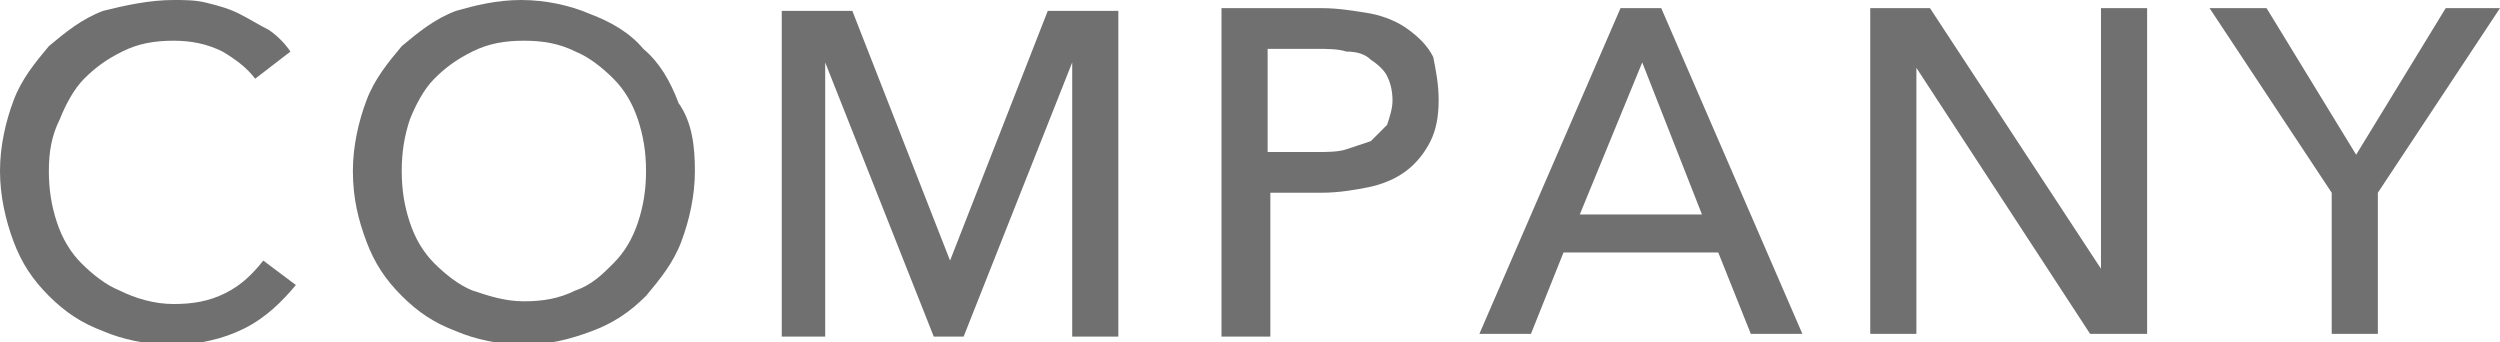
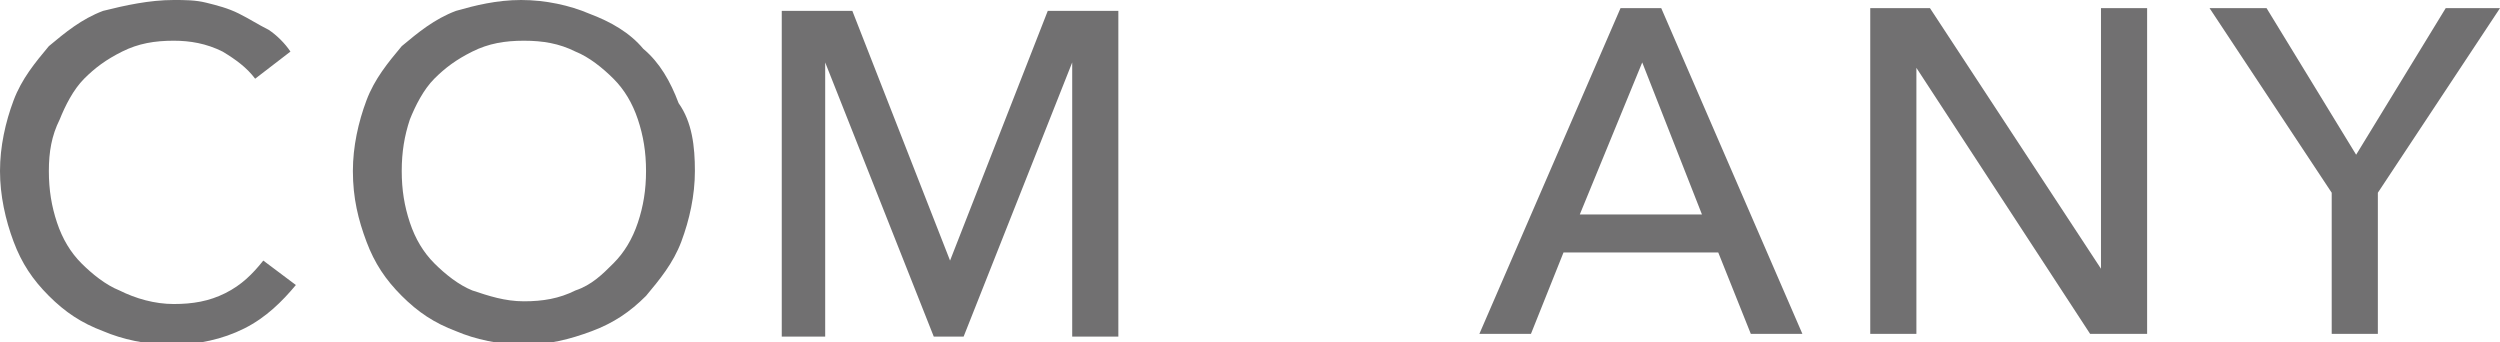
<svg xmlns="http://www.w3.org/2000/svg" version="1.1" id="レイヤー_1" x="0px" y="0px" viewBox="0 0 92.1 12.6" style="enable-background:new 0 0 92.1 12.6;" xml:space="preserve">
  <style type="text/css">
	.st0{fill:#717071;}
</style>
  <g>
    <path class="st0" d="M10.9,10.5c-0.5,0.6-1.1,1.2-1.9,1.6c-0.8,0.4-1.7,0.6-2.7,0.6c-0.9,0-1.8-0.2-2.5-0.5c-0.8-0.3-1.4-0.7-2-1.3   c-0.6-0.6-1-1.2-1.3-2C0.2,8.1,0,7.2,0,6.3c0-0.9,0.2-1.8,0.5-2.6c0.3-0.8,0.8-1.4,1.3-2c0.6-0.5,1.2-1,2-1.3C4.6,0.2,5.5,0,6.4,0   c0.4,0,0.8,0,1.2,0.1c0.4,0.1,0.8,0.2,1.2,0.4c0.4,0.2,0.7,0.4,1.1,0.6c0.3,0.2,0.6,0.5,0.8,0.8l-1.3,1c-0.3-0.4-0.7-0.7-1.2-1   C7.6,1.6,7,1.5,6.4,1.5c-0.7,0-1.3,0.1-1.9,0.4c-0.6,0.3-1,0.6-1.4,1c-0.4,0.4-0.7,1-0.9,1.5C1.9,5,1.8,5.6,1.8,6.3   c0,0.7,0.1,1.3,0.3,1.9c0.2,0.6,0.5,1.1,0.9,1.5c0.4,0.4,0.9,0.8,1.4,1C5,11,5.7,11.2,6.4,11.2c0.7,0,1.3-0.1,1.9-0.4   c0.6-0.3,1-0.7,1.4-1.2L10.9,10.5z" />
    <path class="st0" d="M25.6,6.3c0,0.9-0.2,1.8-0.5,2.6c-0.3,0.8-0.8,1.4-1.3,2c-0.6,0.6-1.2,1-2,1.3c-0.8,0.3-1.6,0.5-2.5,0.5   c-0.9,0-1.8-0.2-2.5-0.5c-0.8-0.3-1.4-0.7-2-1.3c-0.6-0.6-1-1.2-1.3-2c-0.3-0.8-0.5-1.6-0.5-2.6c0-0.9,0.2-1.8,0.5-2.6   c0.3-0.8,0.8-1.4,1.3-2c0.6-0.5,1.2-1,2-1.3C17.5,0.2,18.3,0,19.2,0c0.9,0,1.8,0.2,2.5,0.5c0.8,0.3,1.5,0.7,2,1.3   c0.6,0.5,1,1.2,1.3,2C25.5,4.5,25.6,5.4,25.6,6.3z M23.8,6.3c0-0.7-0.1-1.3-0.3-1.9c-0.2-0.6-0.5-1.1-0.9-1.5   c-0.4-0.4-0.9-0.8-1.4-1c-0.6-0.3-1.2-0.4-1.9-0.4c-0.7,0-1.3,0.1-1.9,0.4c-0.6,0.3-1,0.6-1.4,1c-0.4,0.4-0.7,1-0.9,1.5   c-0.2,0.6-0.3,1.2-0.3,1.9c0,0.7,0.1,1.3,0.3,1.9c0.2,0.6,0.5,1.1,0.9,1.5c0.4,0.4,0.9,0.8,1.4,1c0.6,0.2,1.2,0.4,1.9,0.4   s1.3-0.1,1.9-0.4c0.6-0.2,1-0.6,1.4-1c0.4-0.4,0.7-0.9,0.9-1.5C23.7,7.6,23.8,7,23.8,6.3z" />
    <path class="st0" d="M35,9.6L35,9.6l3.6-9.2h2.6v12h-1.7V2.3h0l-4,10.1h-1.1l-4-10.1h0v10.1h-1.6v-12h2.6L35,9.6z" />
-     <path class="st0" d="M45,0.3h3.7c0.6,0,1.2,0.1,1.8,0.2c0.5,0.1,1,0.3,1.4,0.6c0.4,0.3,0.7,0.6,0.9,1C52.9,2.6,53,3.1,53,3.7   c0,0.6-0.1,1.1-0.3,1.5c-0.2,0.4-0.5,0.8-0.9,1.1c-0.4,0.3-0.9,0.5-1.4,0.6c-0.5,0.1-1.1,0.2-1.7,0.2h-1.9v5.3H45V0.3z M46.7,5.6   h1.8c0.4,0,0.8,0,1.1-0.1c0.3-0.1,0.6-0.2,0.9-0.3c0.2-0.2,0.4-0.4,0.6-0.6c0.1-0.3,0.2-0.6,0.2-0.9c0-0.4-0.1-0.7-0.2-0.9   c-0.1-0.2-0.3-0.4-0.6-0.6c-0.2-0.2-0.5-0.3-0.9-0.3c-0.3-0.1-0.7-0.1-1.1-0.1h-1.8V5.6z" />
    <path class="st0" d="M56.4,12.3h-1.9l5.2-12h1.5l5.2,12h-1.9l-1.2-3h-5.7L56.4,12.3z M58.2,7.9h4.5l-2.2-5.6L58.2,7.9z" />
-     <path class="st0" d="M77.4,9.9L77.4,9.9l0-9.6h1.7v12H77l-6.4-9.8h0v9.8h-1.7v-12h2.2L77.4,9.9z" />
+     <path class="st0" d="M77.4,9.9L77.4,9.9l0-9.6h1.7v12H77l-6.4-9.8h0v9.8h-1.7v-12h2.2z" />
    <path class="st0" d="M87.6,12.3h-1.7V7.1l-4.5-6.8h2.1l3.3,5.4l3.3-5.4h2l-4.5,6.8V12.3z" />
  </g>
</svg>